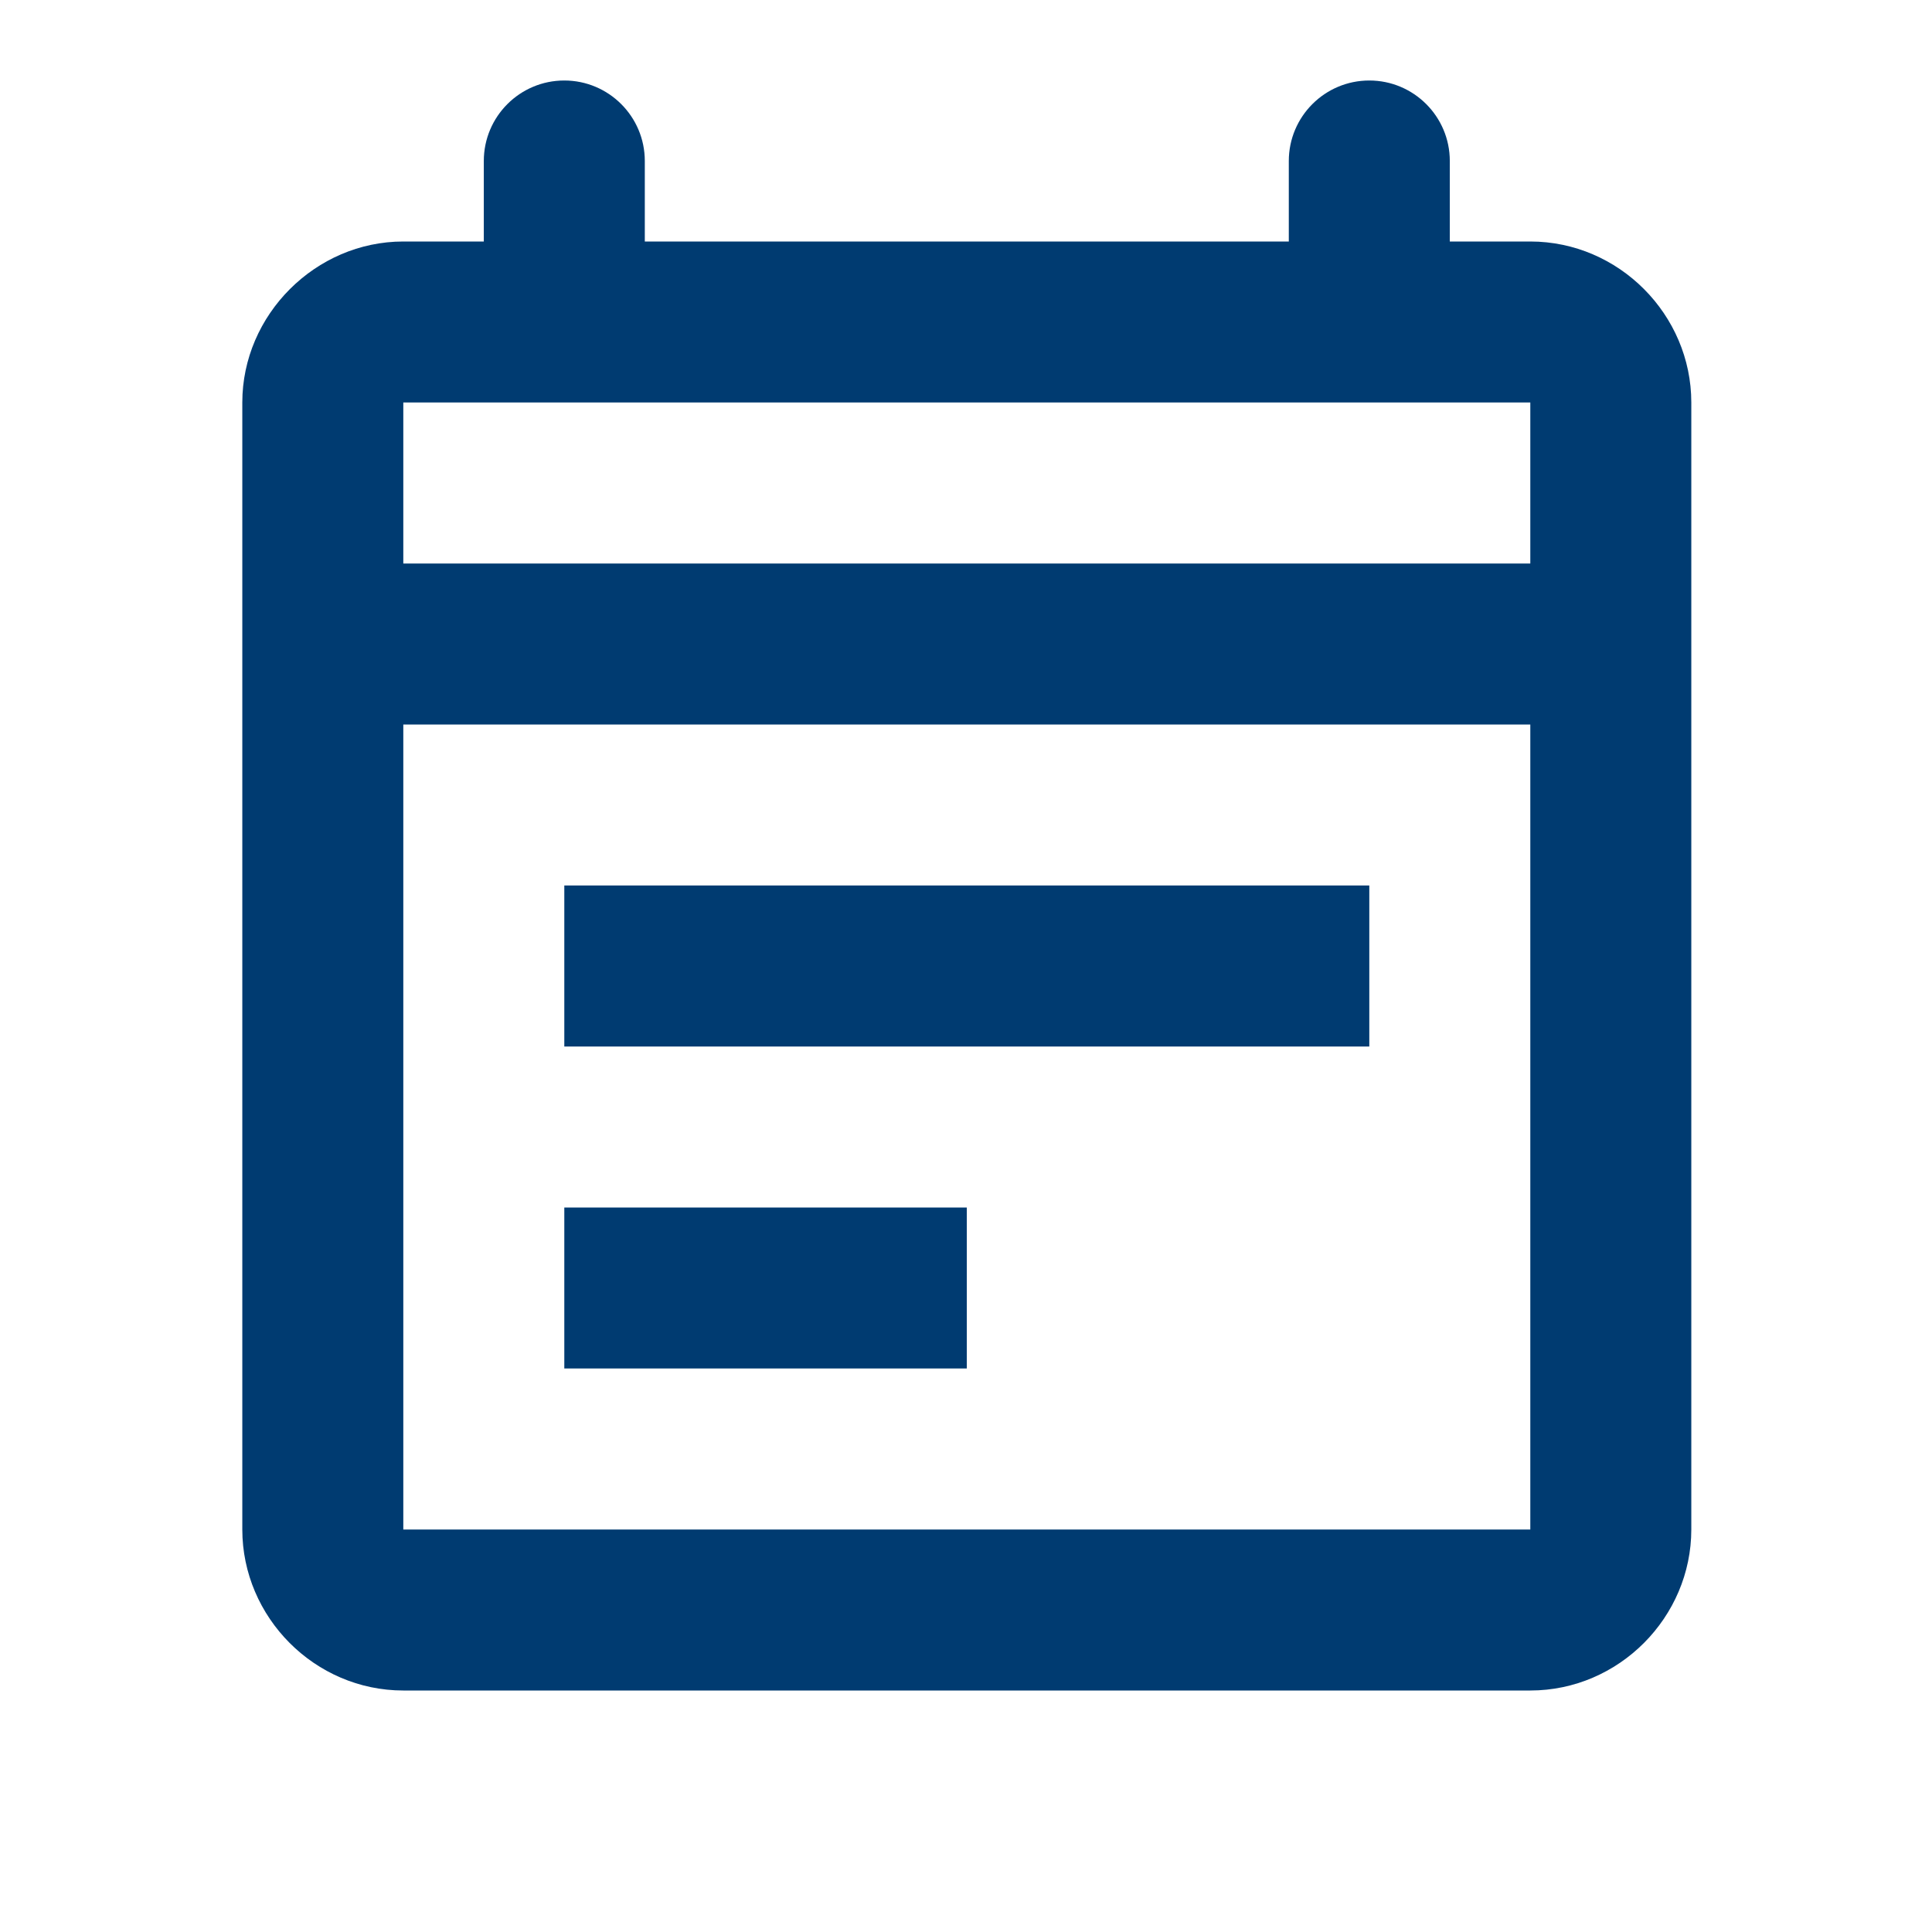
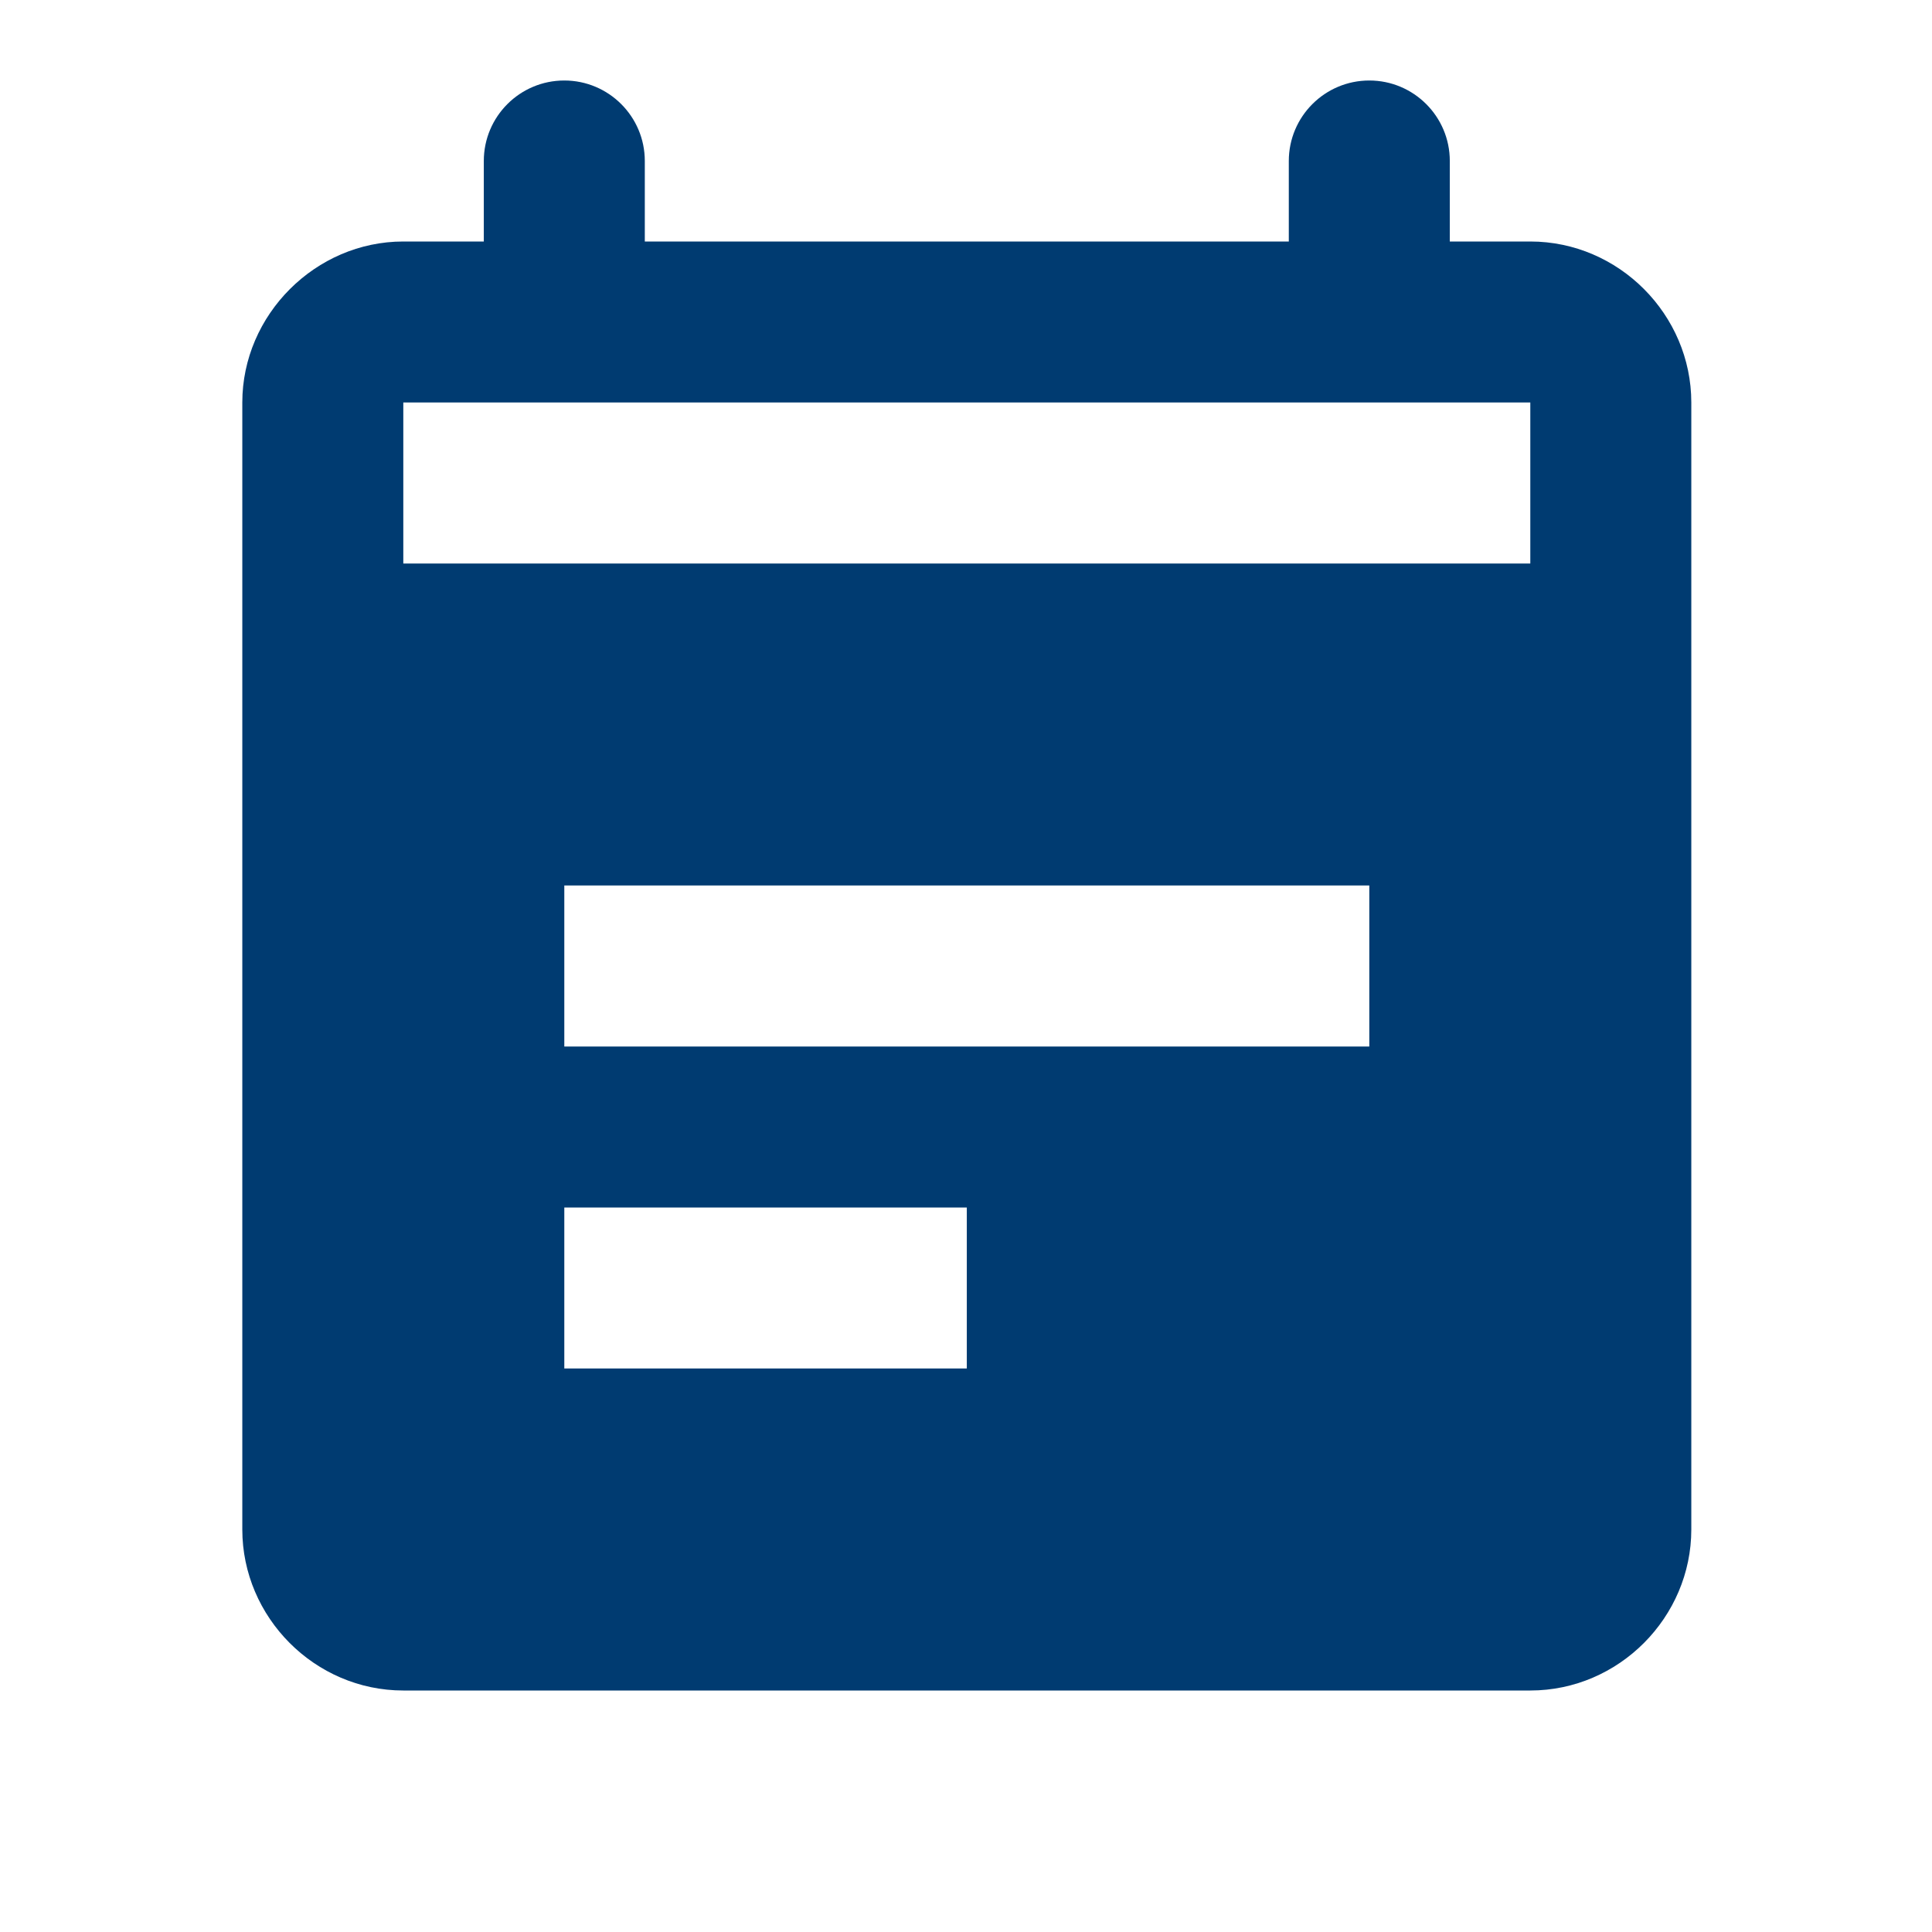
<svg xmlns="http://www.w3.org/2000/svg" width="24" height="24" viewBox="0 0 24 24" fill="none">
-   <path fill-rule="evenodd" clip-rule="evenodd" d="M18.01 3H19.01C20.11 3 21.01 3.91 21.01 5V19C21.01 20.09 20.11 21 19.01 21H5.01C3.91 21 3.01 20.09 3.01 19V5C3.01 3.91 3.92 3 5.01 3H6.01V2C6.01 1.448 6.458 1 7.01 1C7.562 1 8.01 1.448 8.01 2V3H16.01V2C16.01 1.448 16.458 1 17.01 1C17.562 1 18.01 1.448 18.01 2V3ZM19.01 5H5.01V7H19.01V5ZM5.01 9V19H19.01V9H5.01ZM17.01 11H7.01V13H17.01V11ZM12.01 15H7.01V17H12.01V15Z" fill="#003B71" />
+   <path fill-rule="evenodd" clip-rule="evenodd" d="M18.01 3H19.01C20.11 3 21.01 3.91 21.01 5V19C21.01 20.09 20.11 21 19.01 21H5.01C3.91 21 3.01 20.09 3.01 19V5C3.01 3.91 3.92 3 5.01 3H6.01V2C6.01 1.448 6.458 1 7.01 1C7.562 1 8.01 1.448 8.01 2V3H16.01V2C16.01 1.448 16.458 1 17.01 1C17.562 1 18.01 1.448 18.01 2V3ZM19.01 5H5.01V7H19.01V5ZM5.01 9V19H19.01H5.01ZM17.01 11H7.01V13H17.01V11ZM12.01 15H7.01V17H12.01V15Z" fill="#003B71" />
</svg>